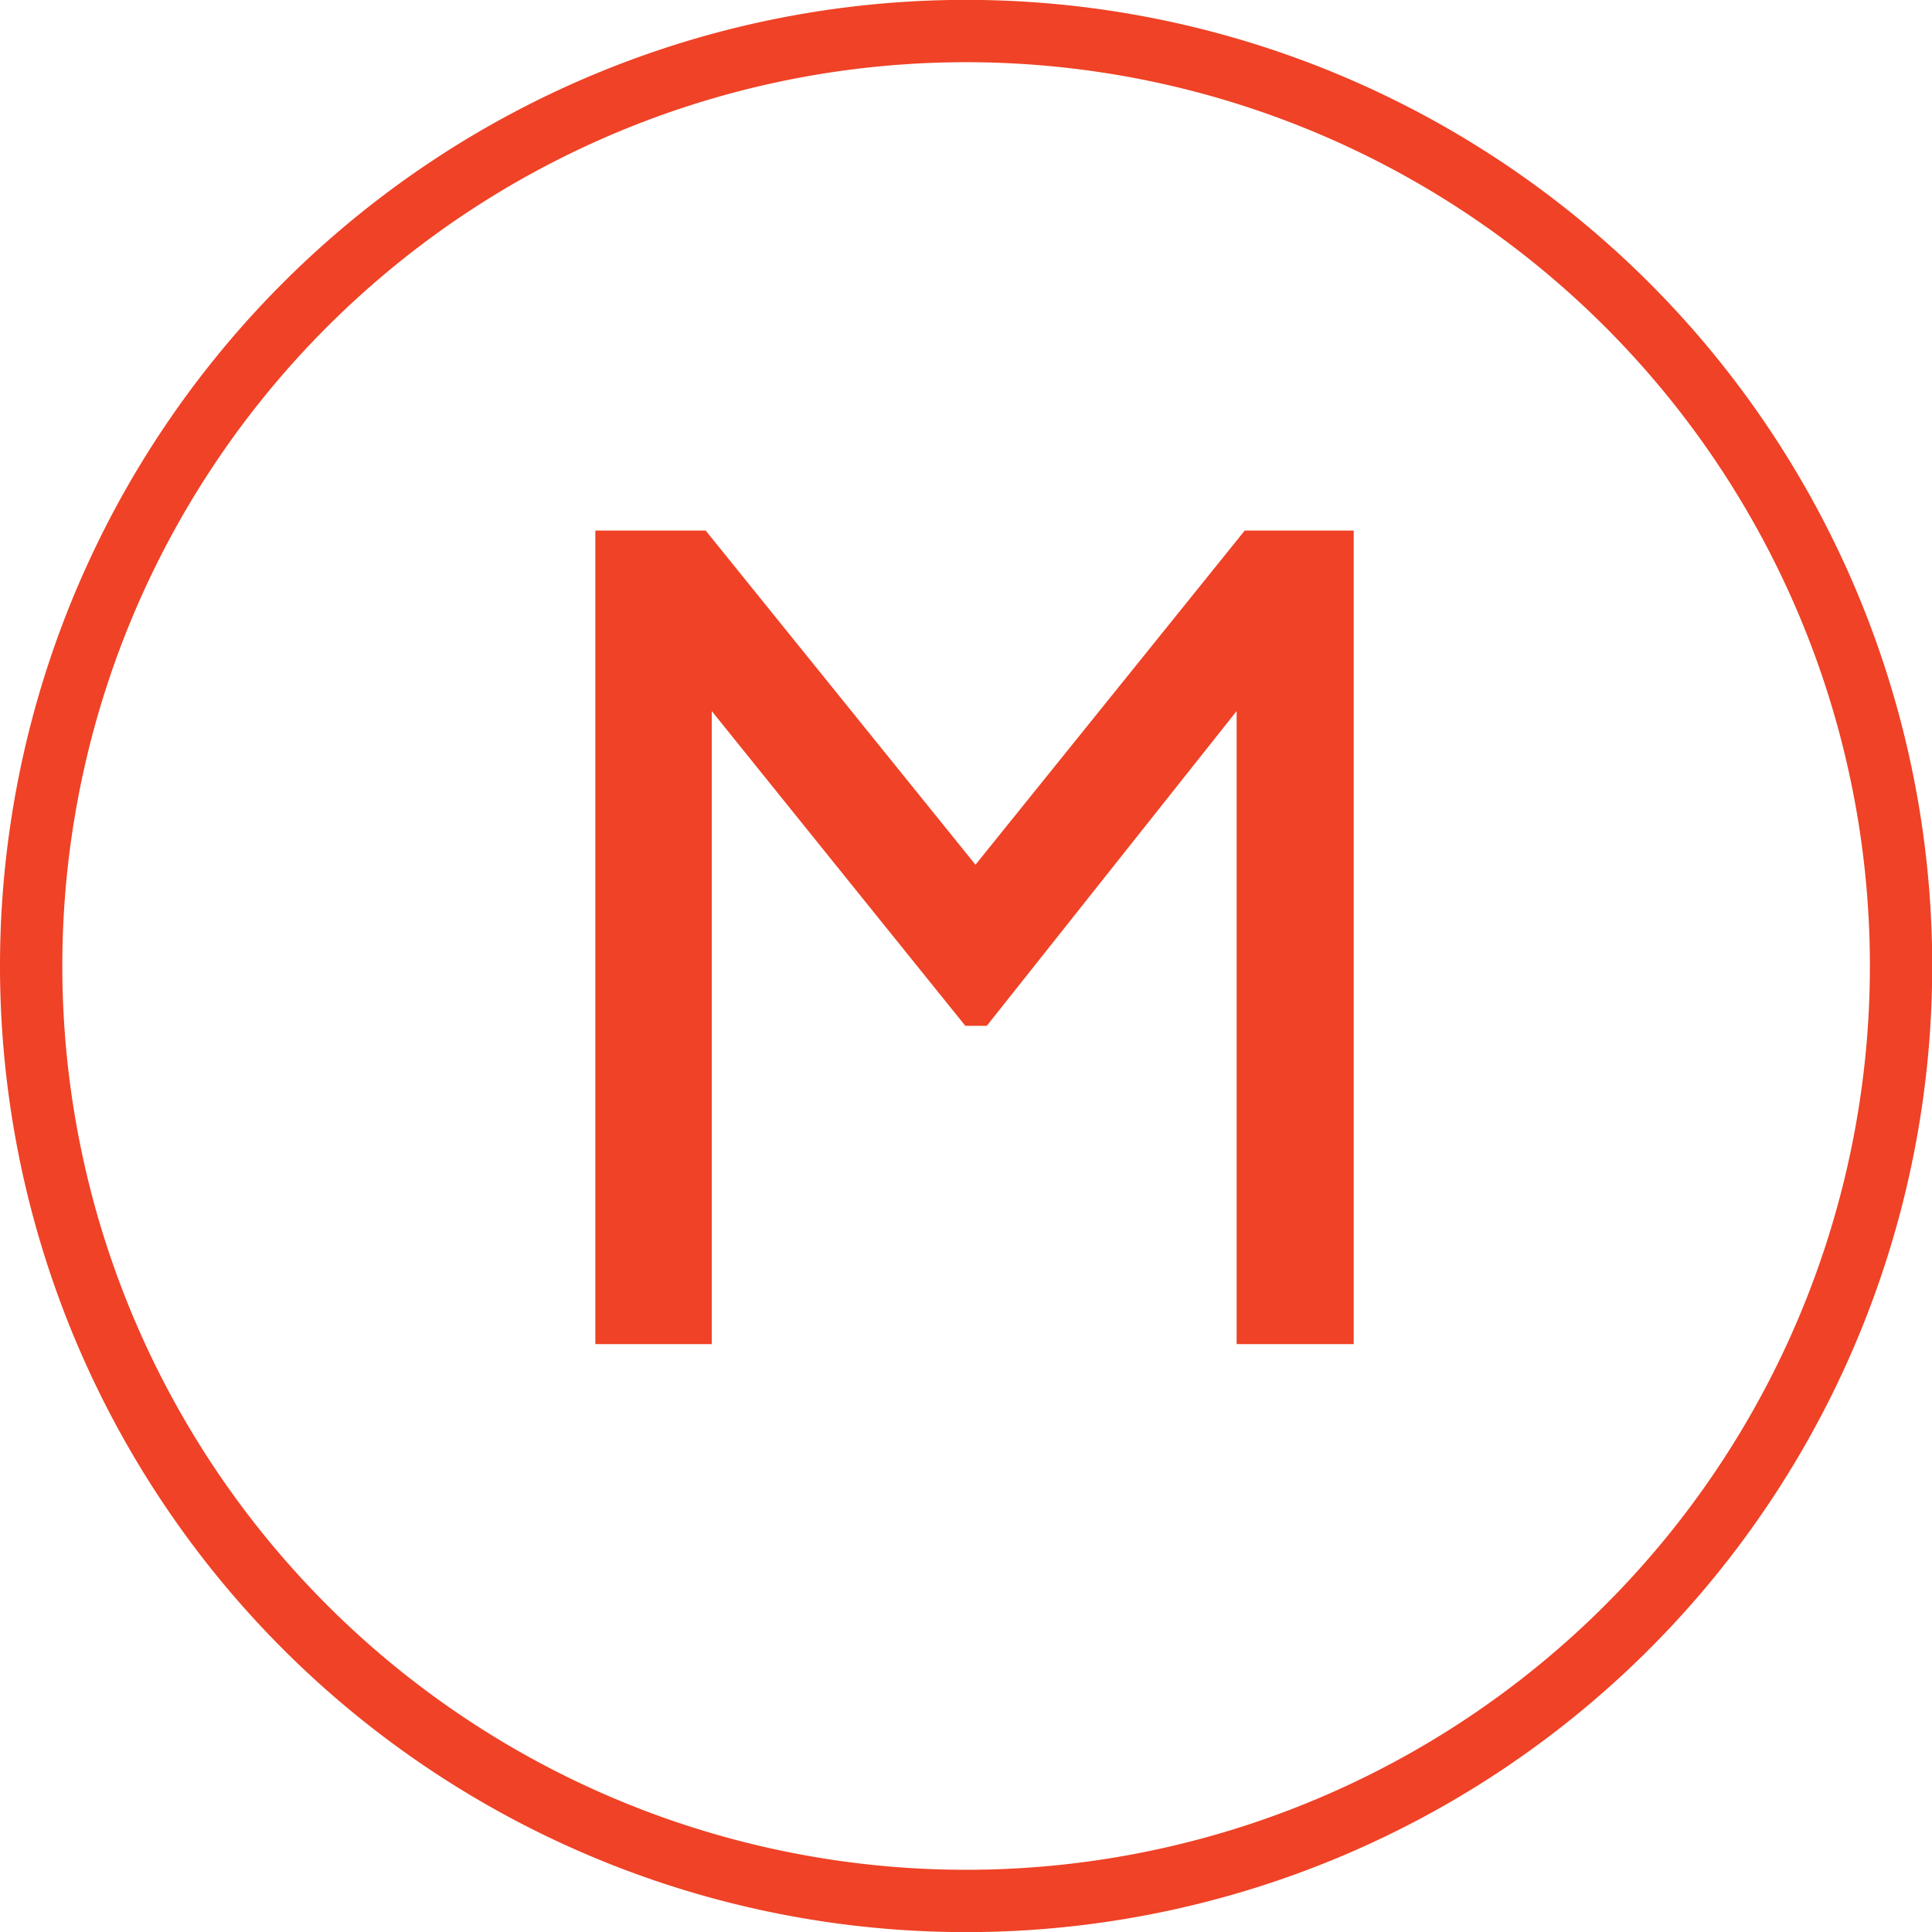
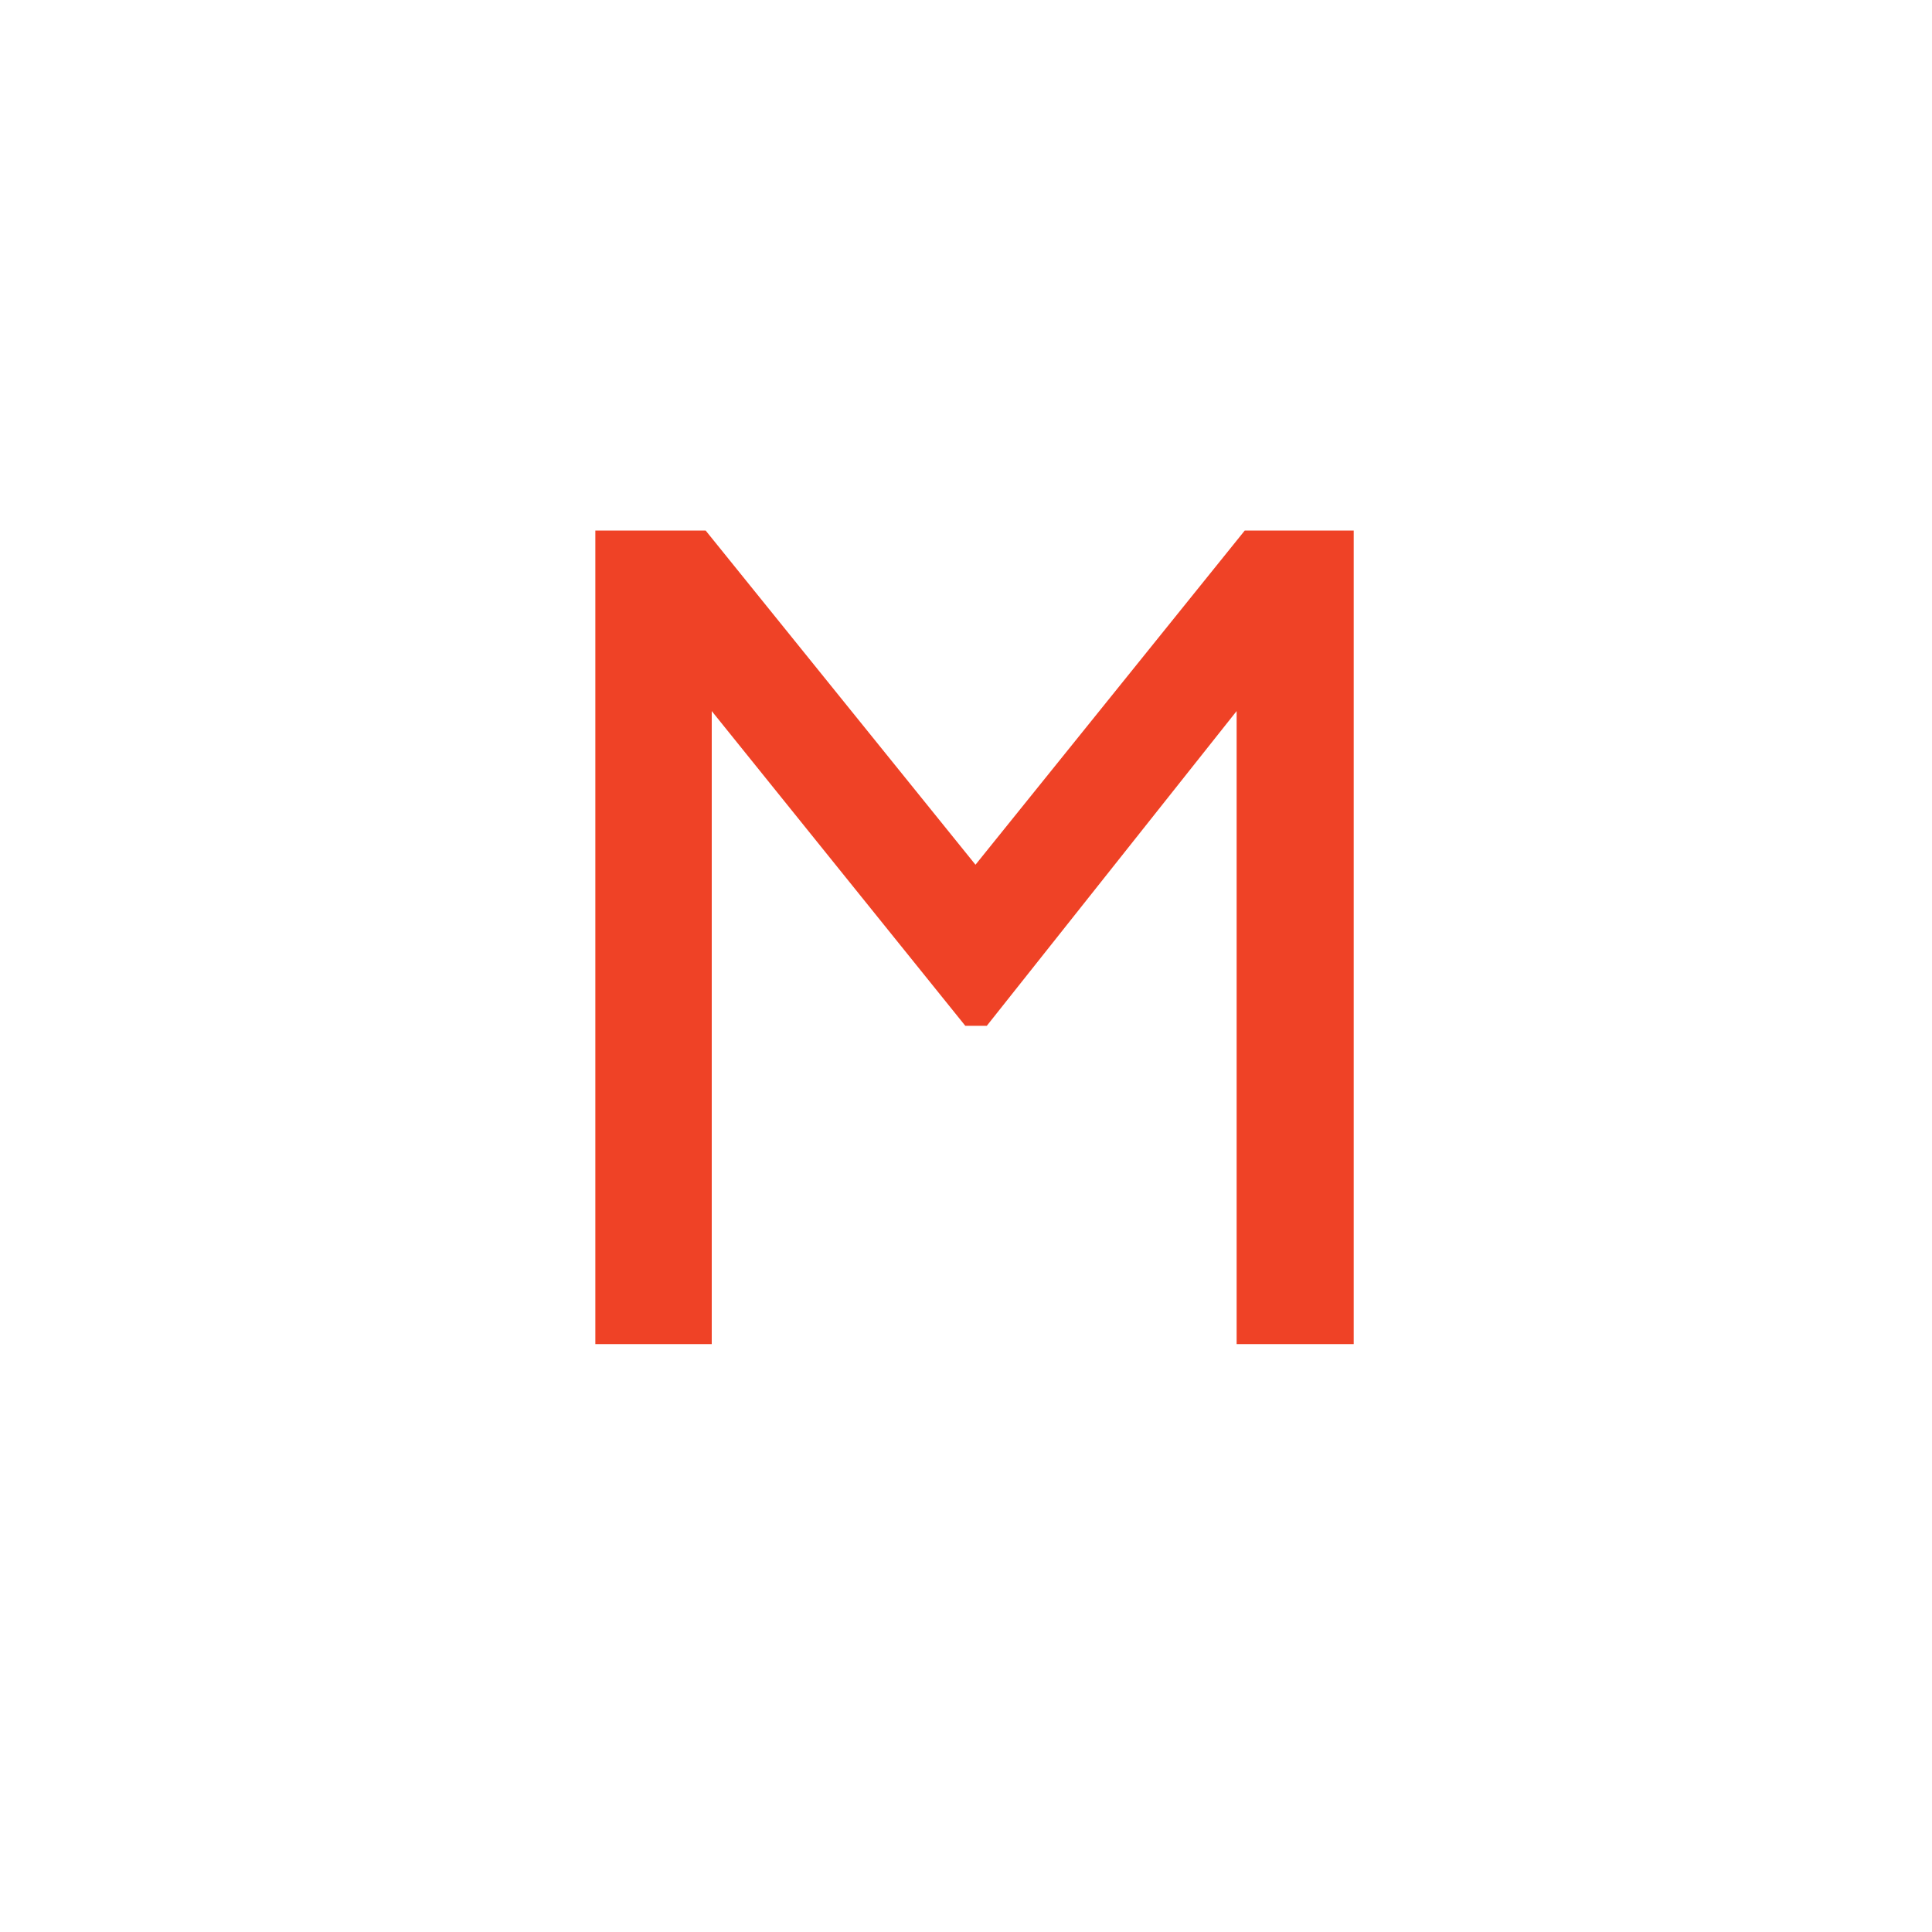
<svg xmlns="http://www.w3.org/2000/svg" width="17.112" height="17.113" viewBox="0 0 17.112 17.113">
  <g id="Group_229813" data-name="Group 229813" transform="translate(-128.152 -5278.733)">
    <path id="Path_380220" data-name="Path 380220" d="M9.685,3.513h.965v7.206H9.613V5.112L7.4,7.9h-.19L4.964,5.112v5.607H3.933V3.513H4.91L7.3,6.473Z" transform="translate(129.492 5279.919)" fill="#ef4226" />
-     <path id="Path_380221" data-name="Path 380221" d="M8.556,16.837A8.281,8.281,0,1,0,.276,8.554,8.282,8.282,0,0,0,8.556,16.837Z" transform="translate(128.152 5278.733)" fill="none" stroke="#ef4226" stroke-width="0.552" />
  </g>
</svg>